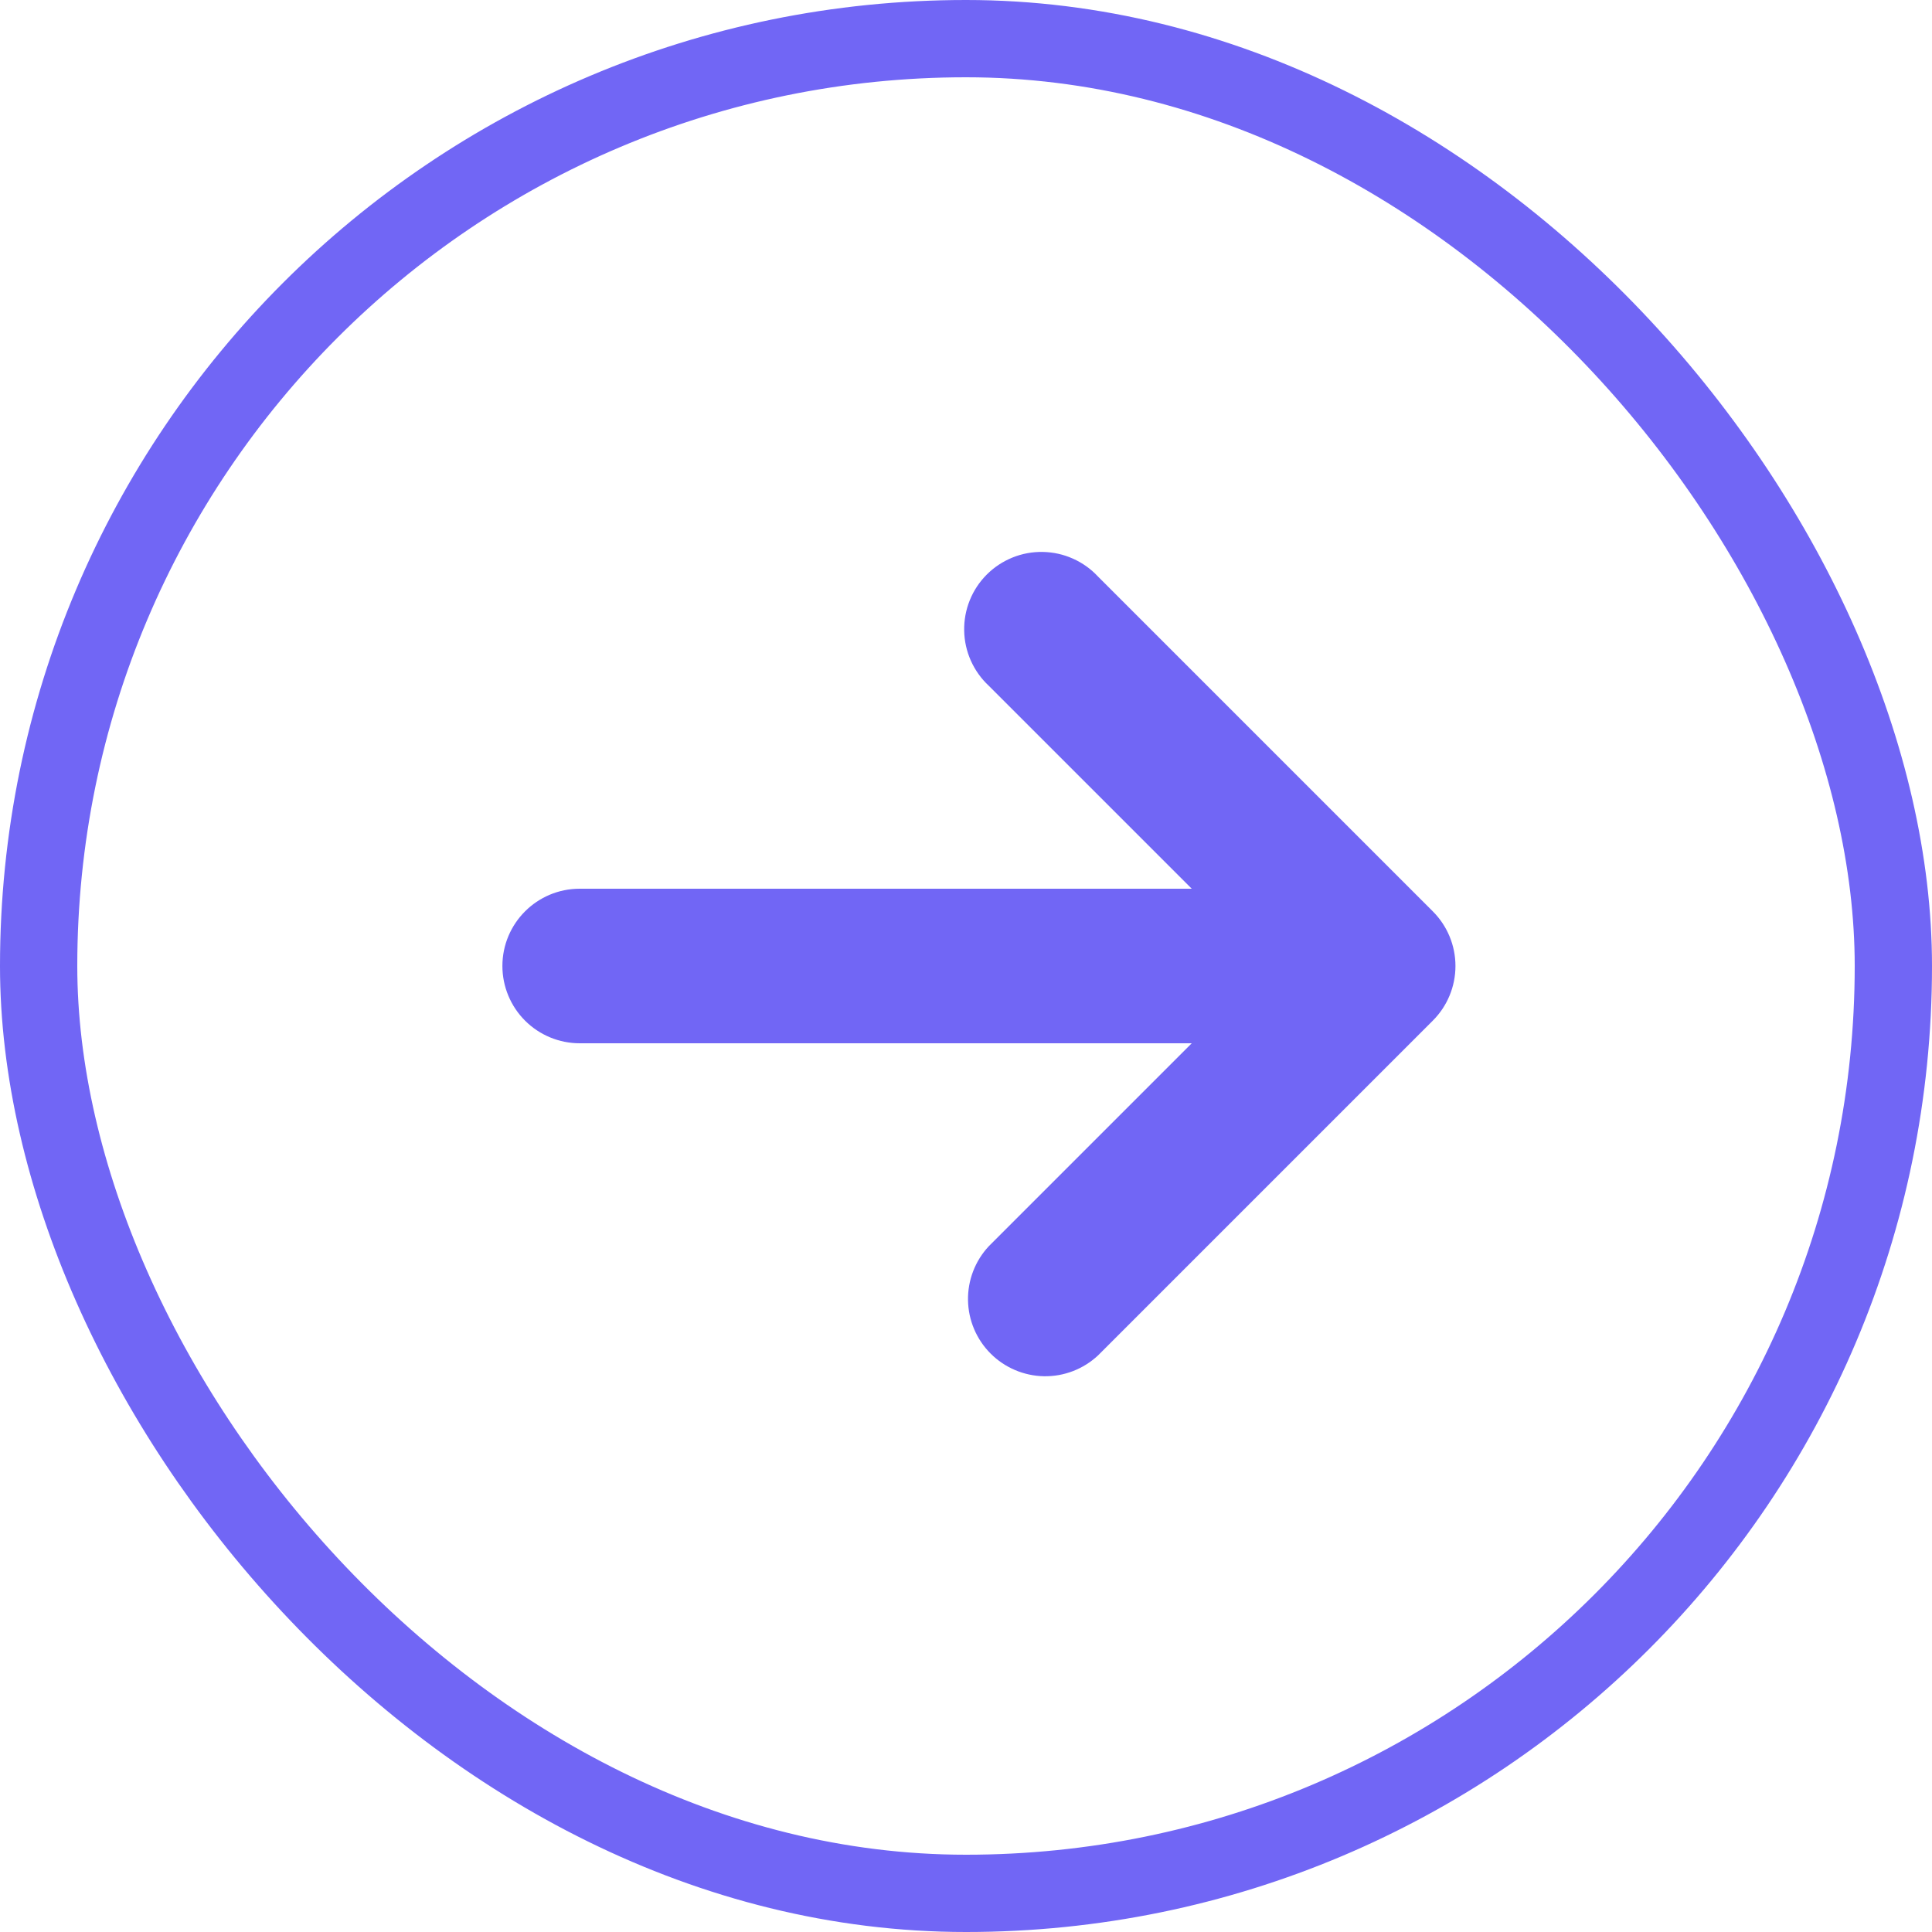
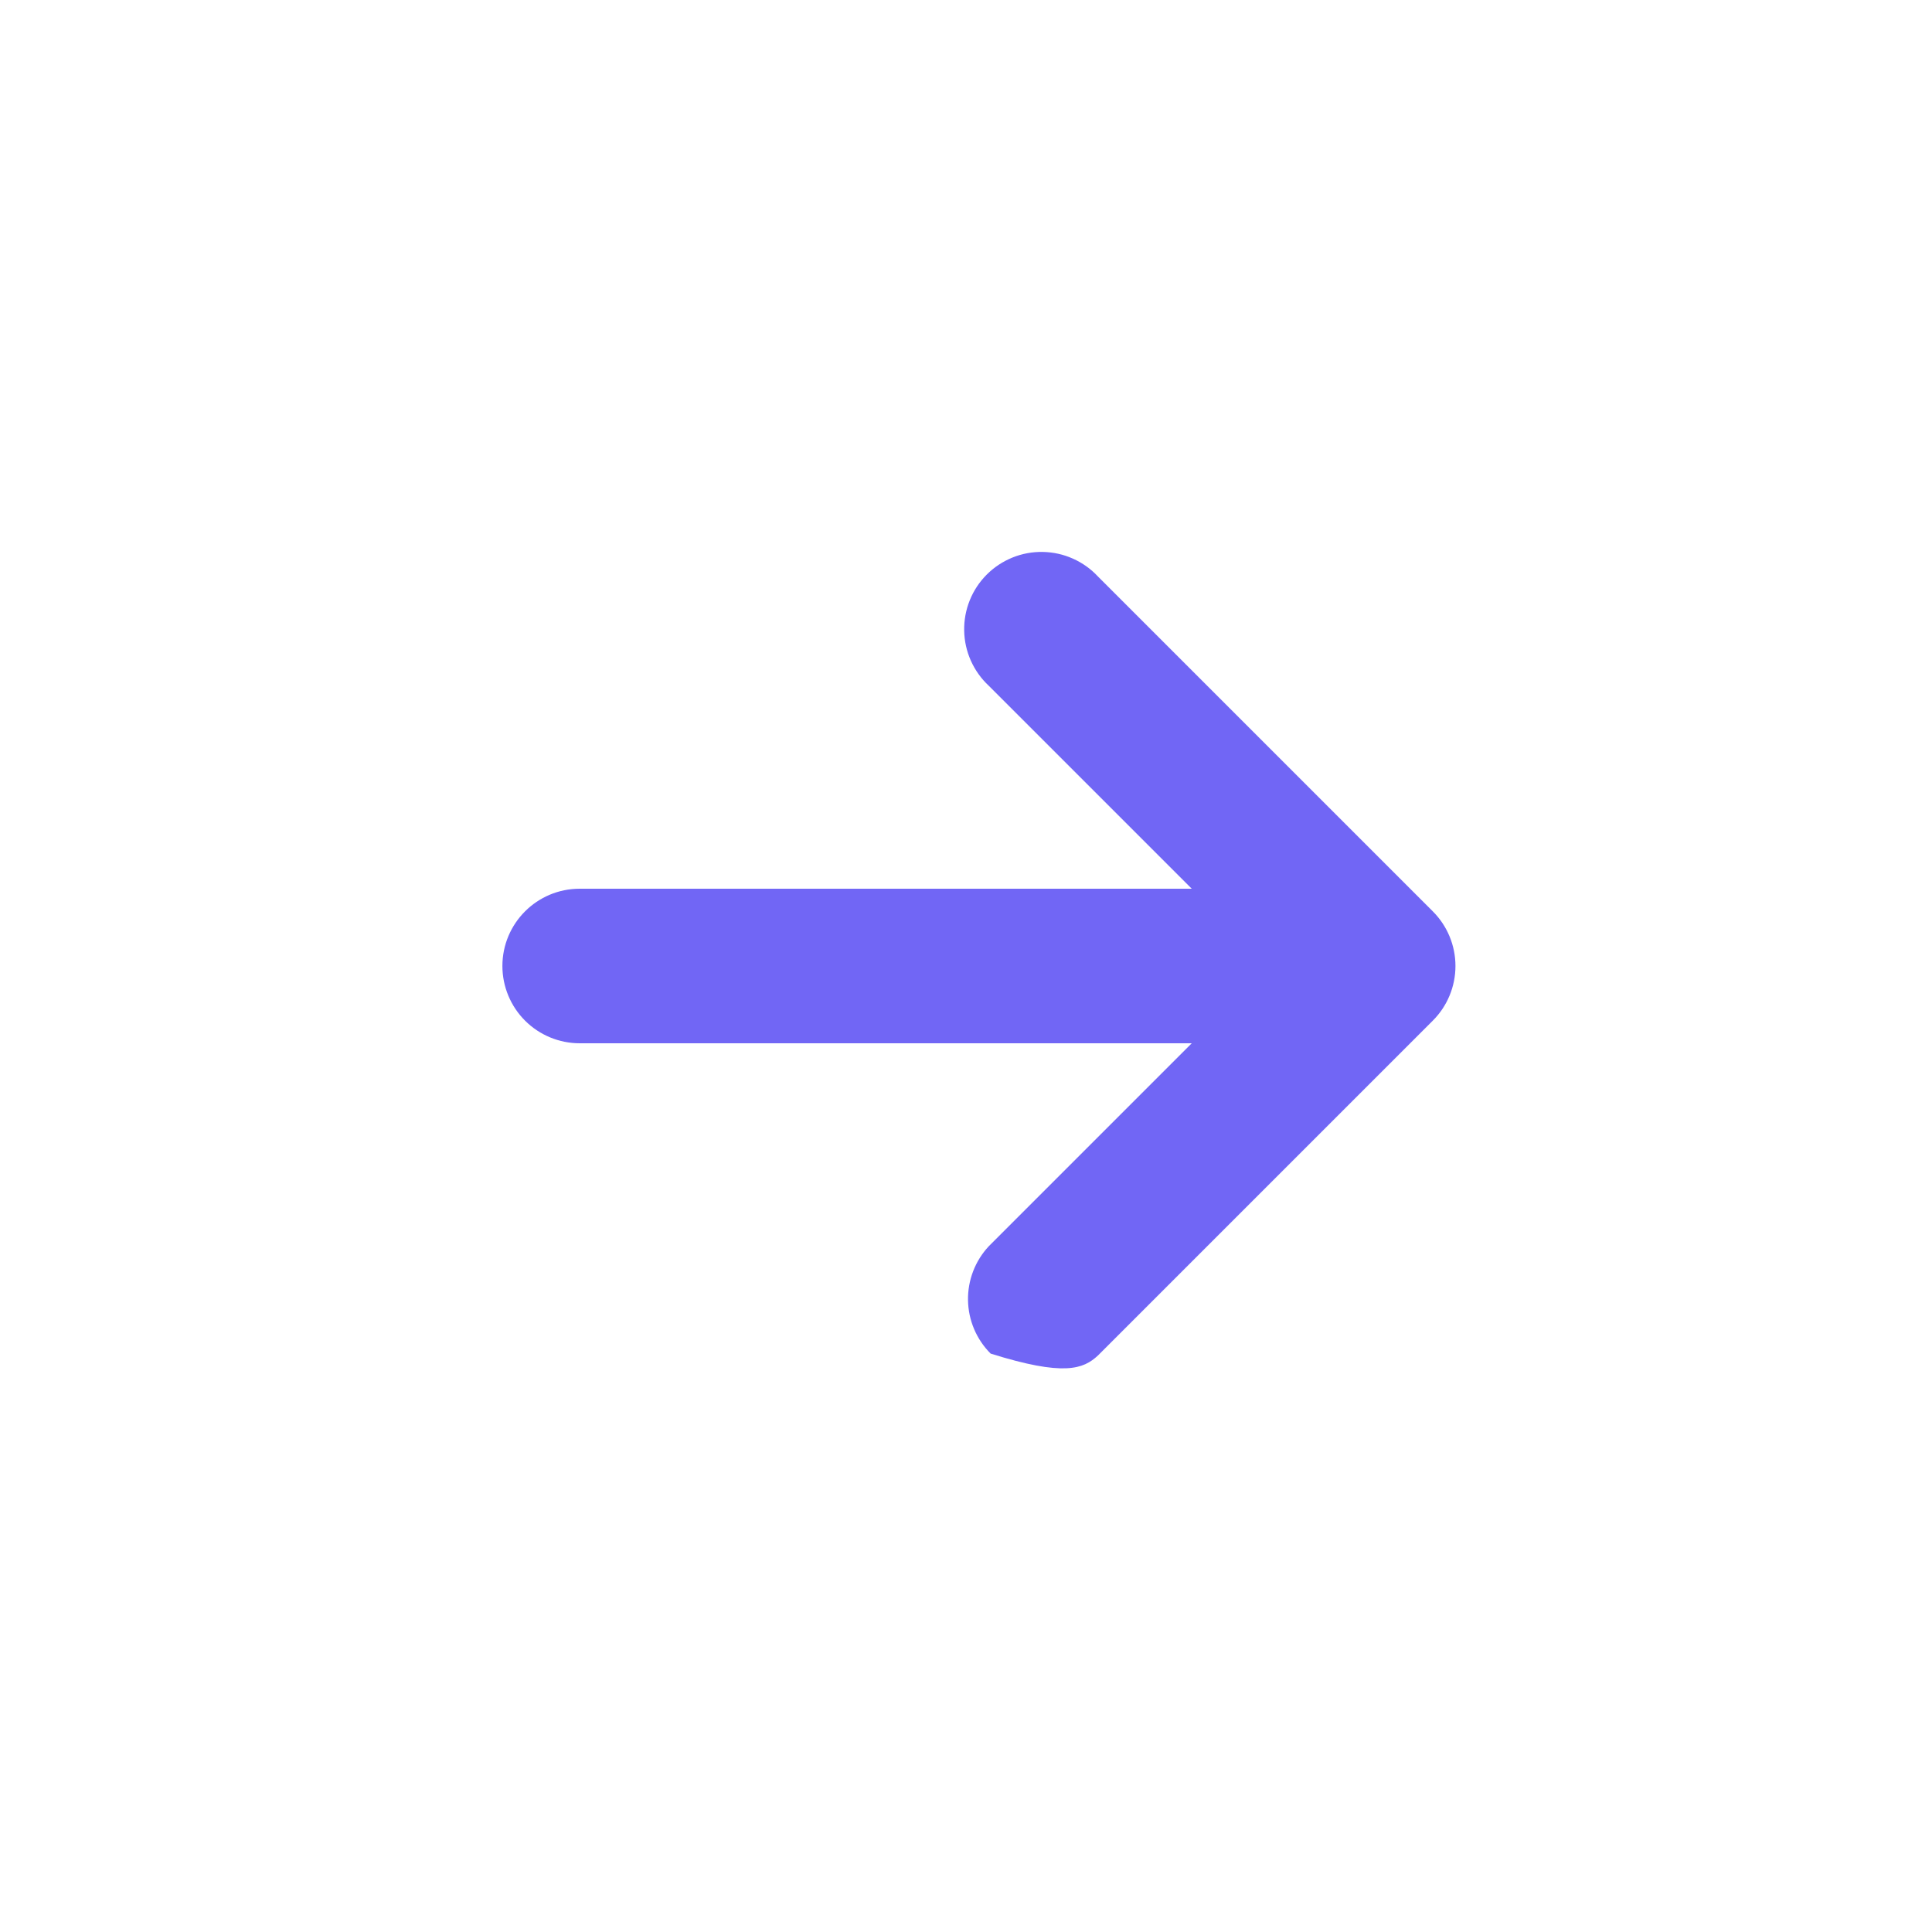
<svg xmlns="http://www.w3.org/2000/svg" width="50" height="50" viewBox="0 0 50 50" fill="none">
-   <rect x="1" y="1" width="48" height="48" rx="24" stroke="#7166F5" stroke-width="2" />
-   <path d="M13.002 25C13.002 25.53 13.213 26.039 13.588 26.414C13.963 26.789 14.472 27 15.002 27H30.842L25.589 32.253C25.235 32.633 25.043 33.134 25.052 33.652C25.061 34.17 25.271 34.665 25.638 35.031C26.004 35.397 26.499 35.607 27.017 35.617C27.535 35.626 28.036 35.433 28.415 35.08L37.082 26.413C37.457 26.038 37.667 25.53 37.667 25C37.667 24.47 37.457 23.962 37.082 23.587L28.415 14.92C28.232 14.723 28.012 14.566 27.766 14.457C27.521 14.347 27.256 14.289 26.988 14.284C26.719 14.279 26.452 14.328 26.203 14.429C25.954 14.53 25.728 14.679 25.538 14.869C25.348 15.059 25.198 15.285 25.098 15.534C24.997 15.783 24.948 16.05 24.953 16.319C24.957 16.587 25.016 16.852 25.125 17.097C25.235 17.343 25.392 17.564 25.589 17.747L30.842 23H15.002C13.898 23 13.002 23.896 13.002 25Z" fill="#7166F5" />
+   <path d="M13.002 25C13.002 25.53 13.213 26.039 13.588 26.414C13.963 26.789 14.472 27 15.002 27H30.842L25.589 32.253C25.235 32.633 25.043 33.134 25.052 33.652C25.061 34.17 25.271 34.665 25.638 35.031C27.535 35.626 28.036 35.433 28.415 35.08L37.082 26.413C37.457 26.038 37.667 25.53 37.667 25C37.667 24.47 37.457 23.962 37.082 23.587L28.415 14.92C28.232 14.723 28.012 14.566 27.766 14.457C27.521 14.347 27.256 14.289 26.988 14.284C26.719 14.279 26.452 14.328 26.203 14.429C25.954 14.53 25.728 14.679 25.538 14.869C25.348 15.059 25.198 15.285 25.098 15.534C24.997 15.783 24.948 16.05 24.953 16.319C24.957 16.587 25.016 16.852 25.125 17.097C25.235 17.343 25.392 17.564 25.589 17.747L30.842 23H15.002C13.898 23 13.002 23.896 13.002 25Z" fill="#7166F5" />
</svg>